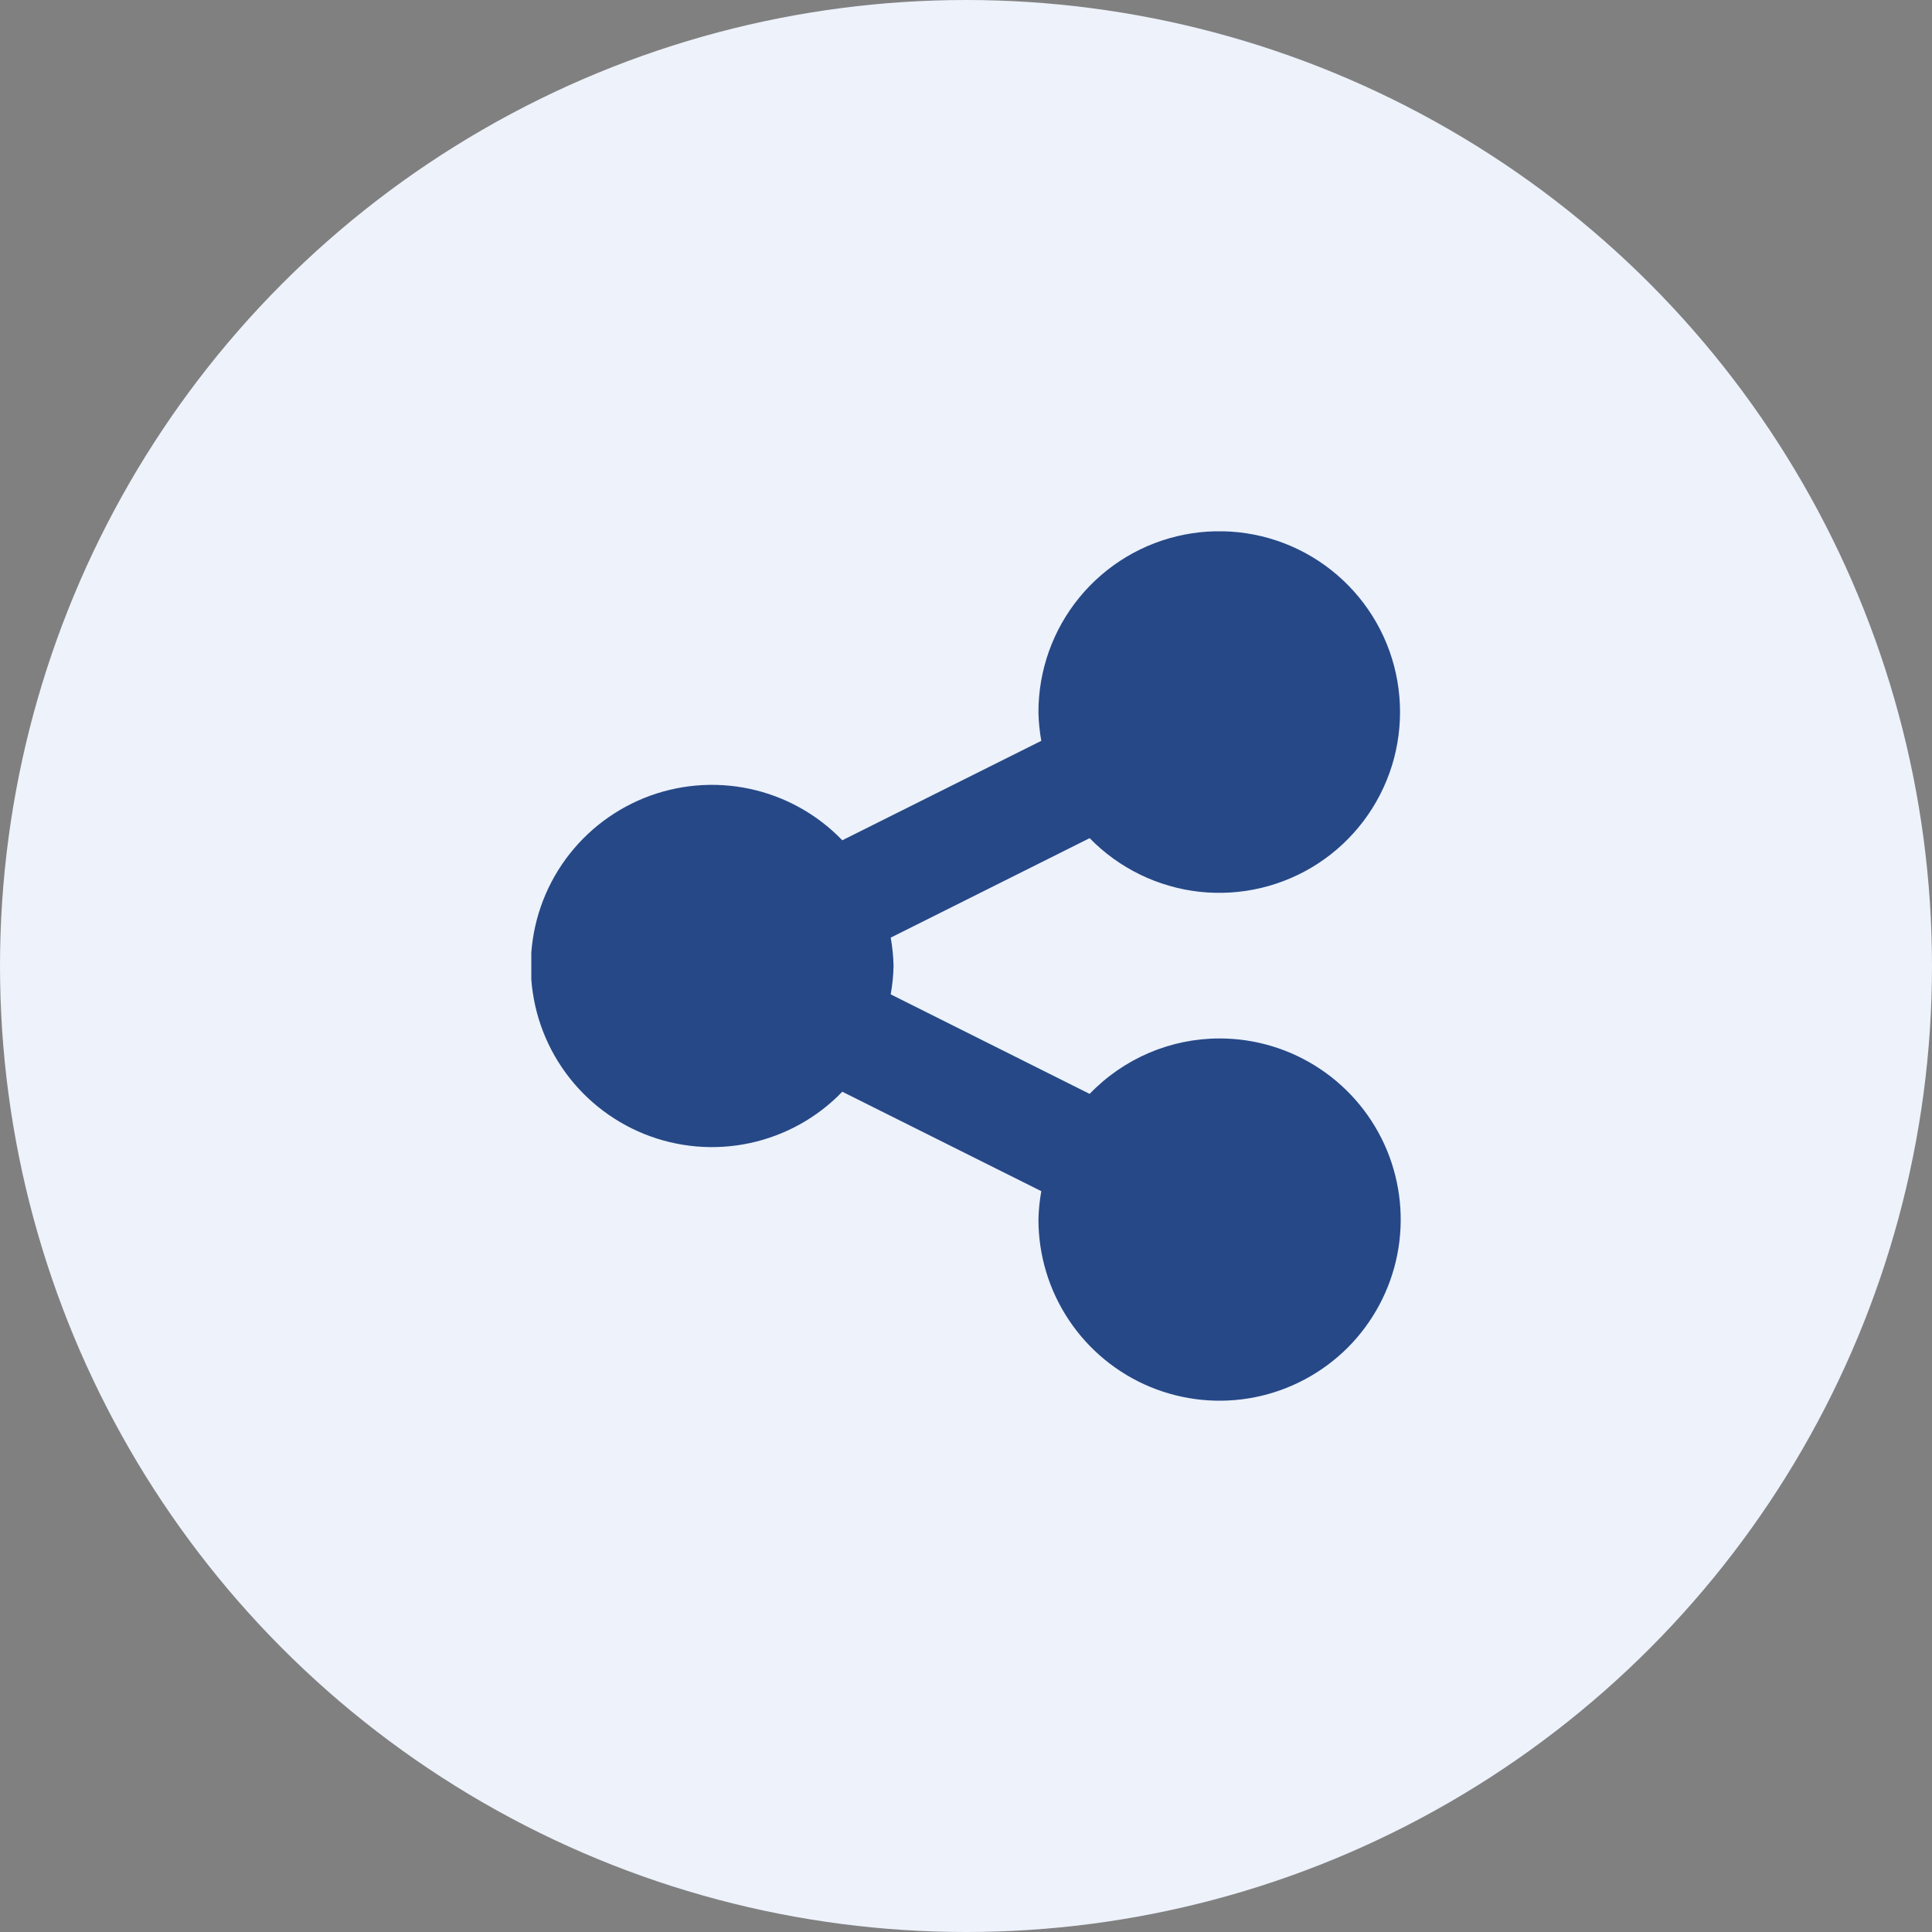
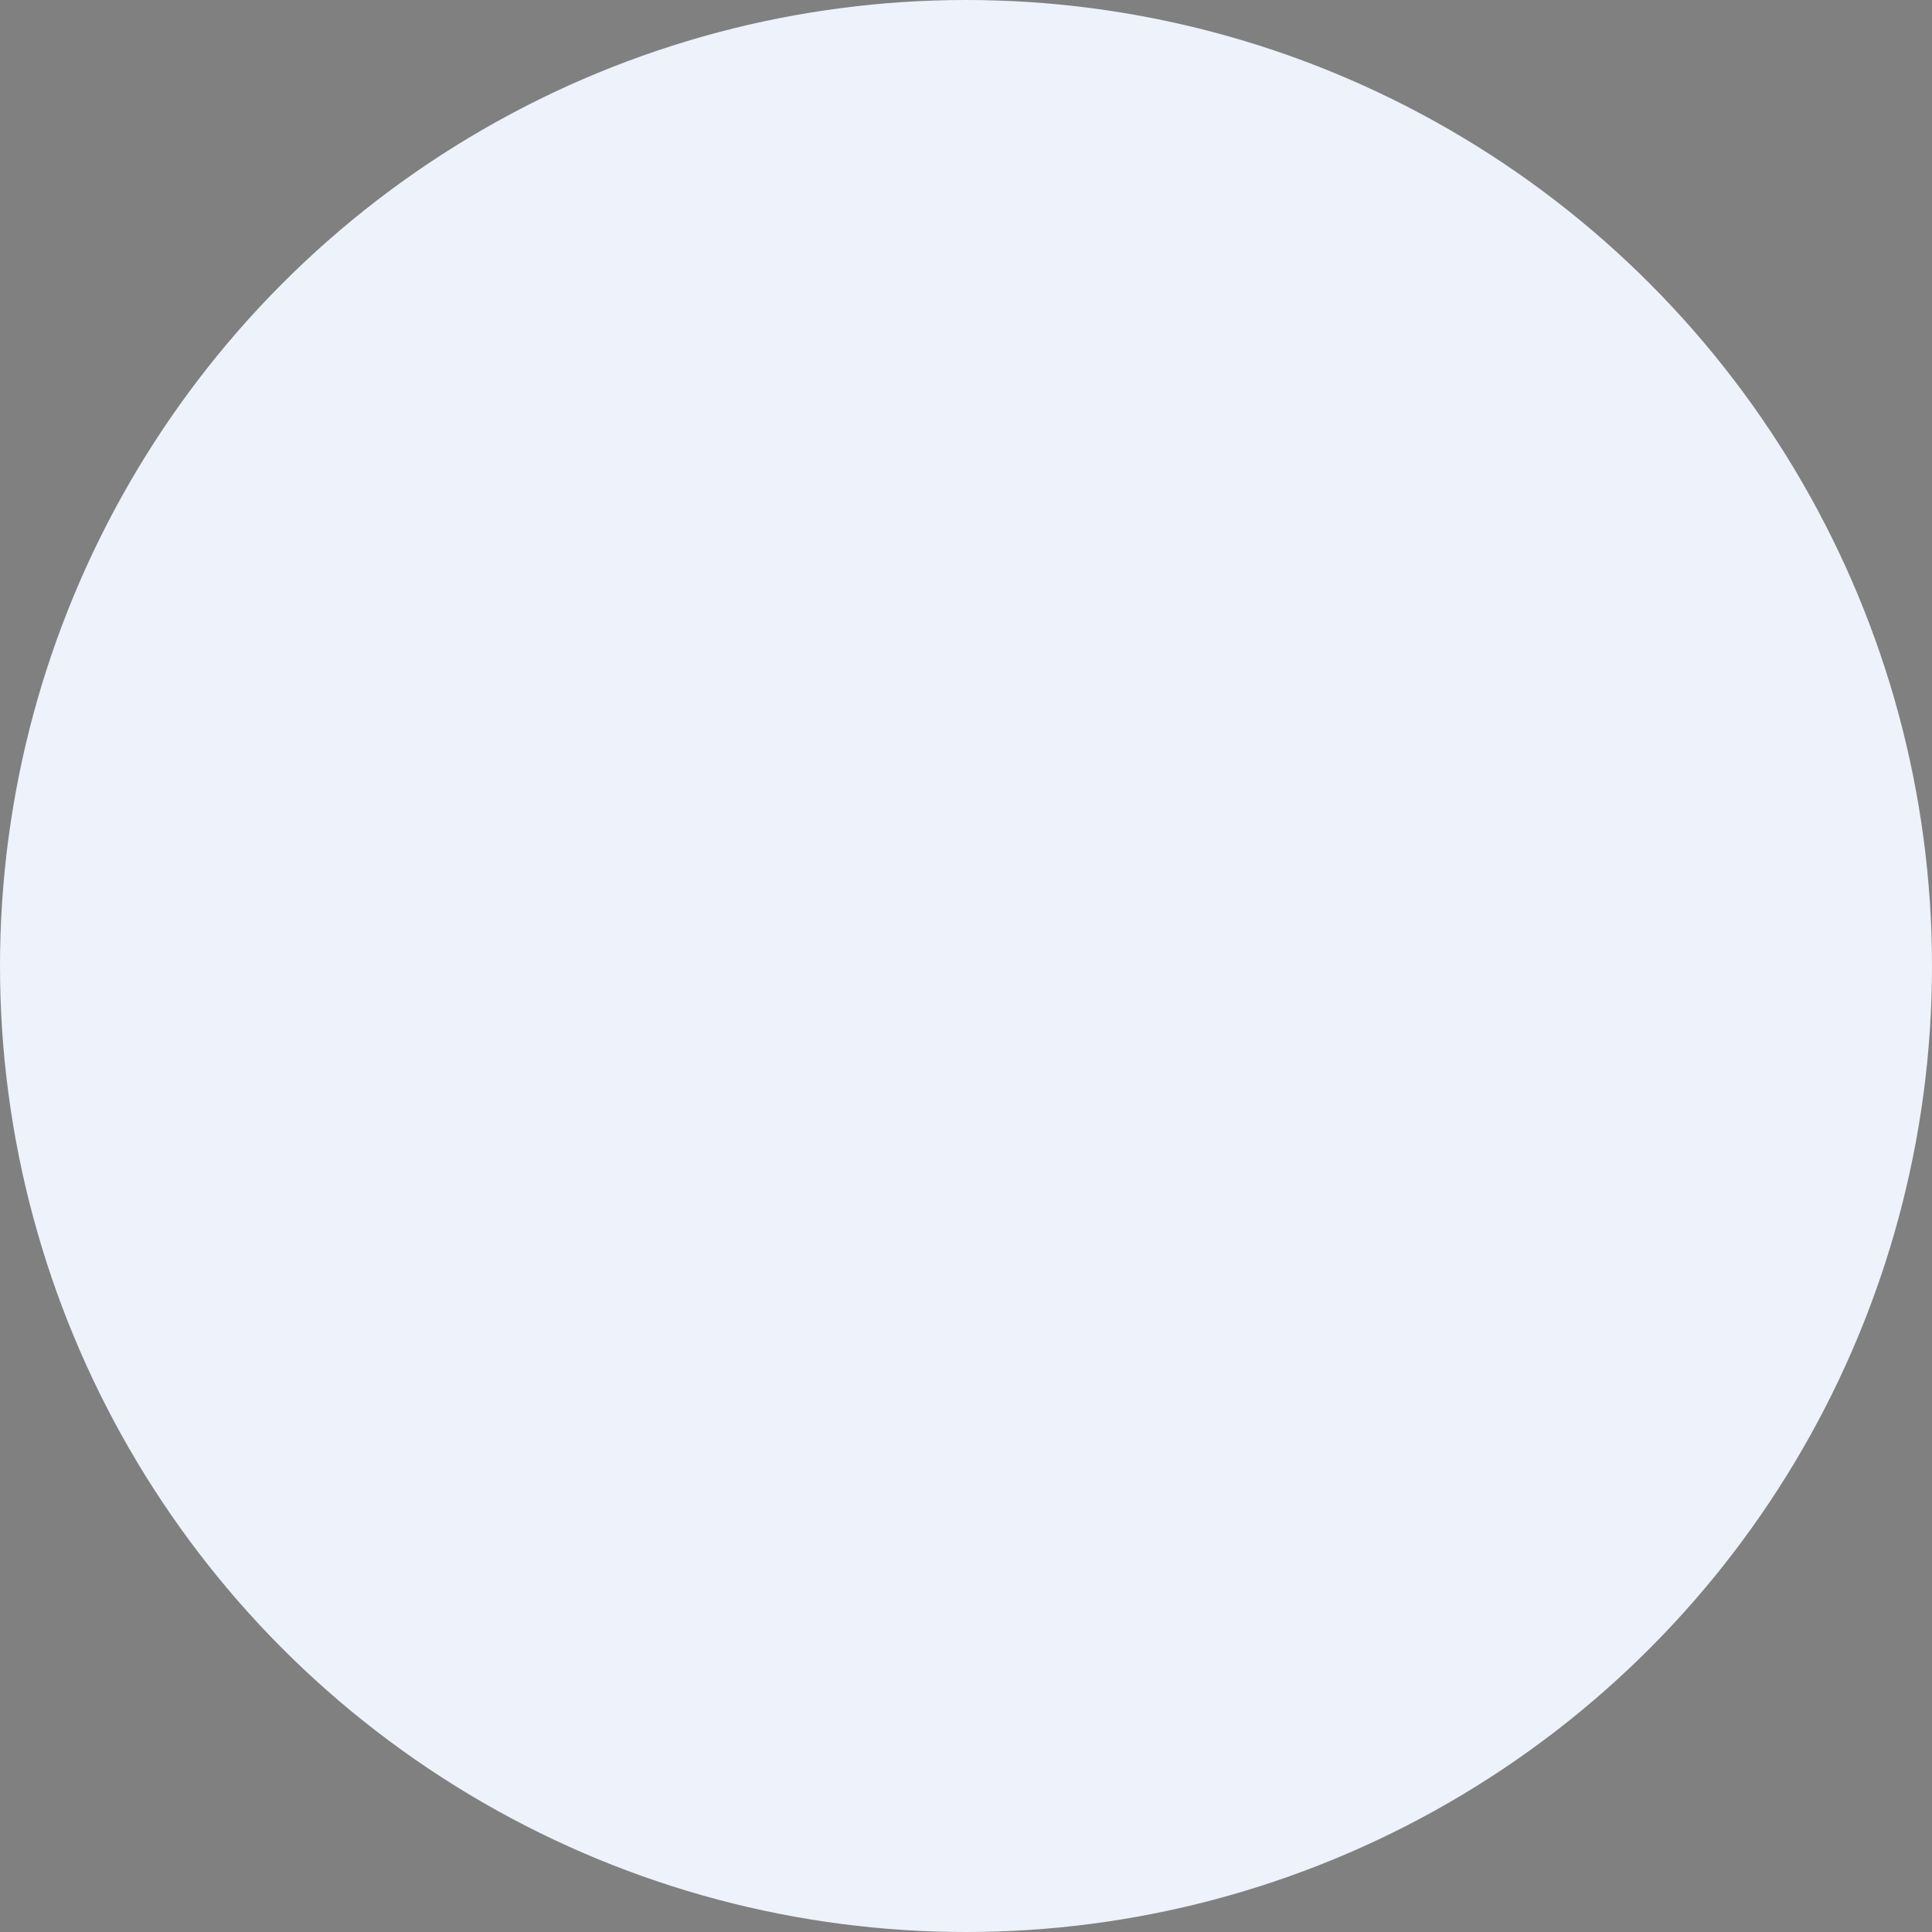
<svg xmlns="http://www.w3.org/2000/svg" width="40" height="40" viewBox="0 0 40 40" fill="none">
  <rect x="0" y="0" width="40" height="40" fill="#808080" stroke="none" />
  <circle cx="20" cy="20" r="20" fill="#EDF2FB" />
  <g clip-path="url(#clip0)">
-     <path d="M25.25 21.5C24.747 21.5 24.25 21.602 23.788 21.799C23.326 21.997 22.908 22.285 22.56 22.648L18.441 20.587C18.476 20.393 18.496 20.197 18.5 20C18.496 19.803 18.476 19.607 18.441 19.413L22.56 17.353C23.166 17.975 23.97 18.367 24.833 18.463C25.696 18.558 26.566 18.35 27.293 17.875C28.019 17.399 28.558 16.686 28.817 15.856C29.075 15.027 29.037 14.134 28.71 13.329C28.382 12.525 27.785 11.86 27.02 11.447C26.256 11.035 25.372 10.902 24.52 11.069C23.667 11.237 22.9 11.696 22.349 12.368C21.798 13.039 21.498 13.882 21.5 14.75C21.504 14.947 21.524 15.144 21.559 15.338L17.439 17.397C16.921 16.859 16.253 16.488 15.522 16.332C14.791 16.176 14.03 16.242 13.336 16.522C12.643 16.802 12.05 17.282 11.631 17.902C11.213 18.522 10.99 19.252 10.99 20C10.99 20.747 11.213 21.478 11.631 22.097C12.05 22.717 12.643 23.197 13.336 23.477C14.03 23.757 14.791 23.823 15.522 23.667C16.253 23.511 16.921 23.141 17.439 22.603L21.559 24.662C21.524 24.856 21.504 25.053 21.5 25.25C21.5 25.992 21.72 26.717 22.132 27.333C22.544 27.95 23.13 28.431 23.815 28.715C24.5 28.998 25.254 29.073 25.982 28.928C26.709 28.783 27.377 28.426 27.902 27.902C28.426 27.377 28.783 26.709 28.928 25.982C29.073 25.254 28.998 24.5 28.715 23.815C28.431 23.13 27.95 22.544 27.333 22.132C26.717 21.72 25.992 21.5 25.25 21.5Z" fill="#264887" />
-   </g>
+     </g>
  <defs>
    <clipPath id="clip0">
-       <rect x="11" y="11" width="18" height="18" fill="white" />
-     </clipPath>
+       </clipPath>
  </defs>
</svg>